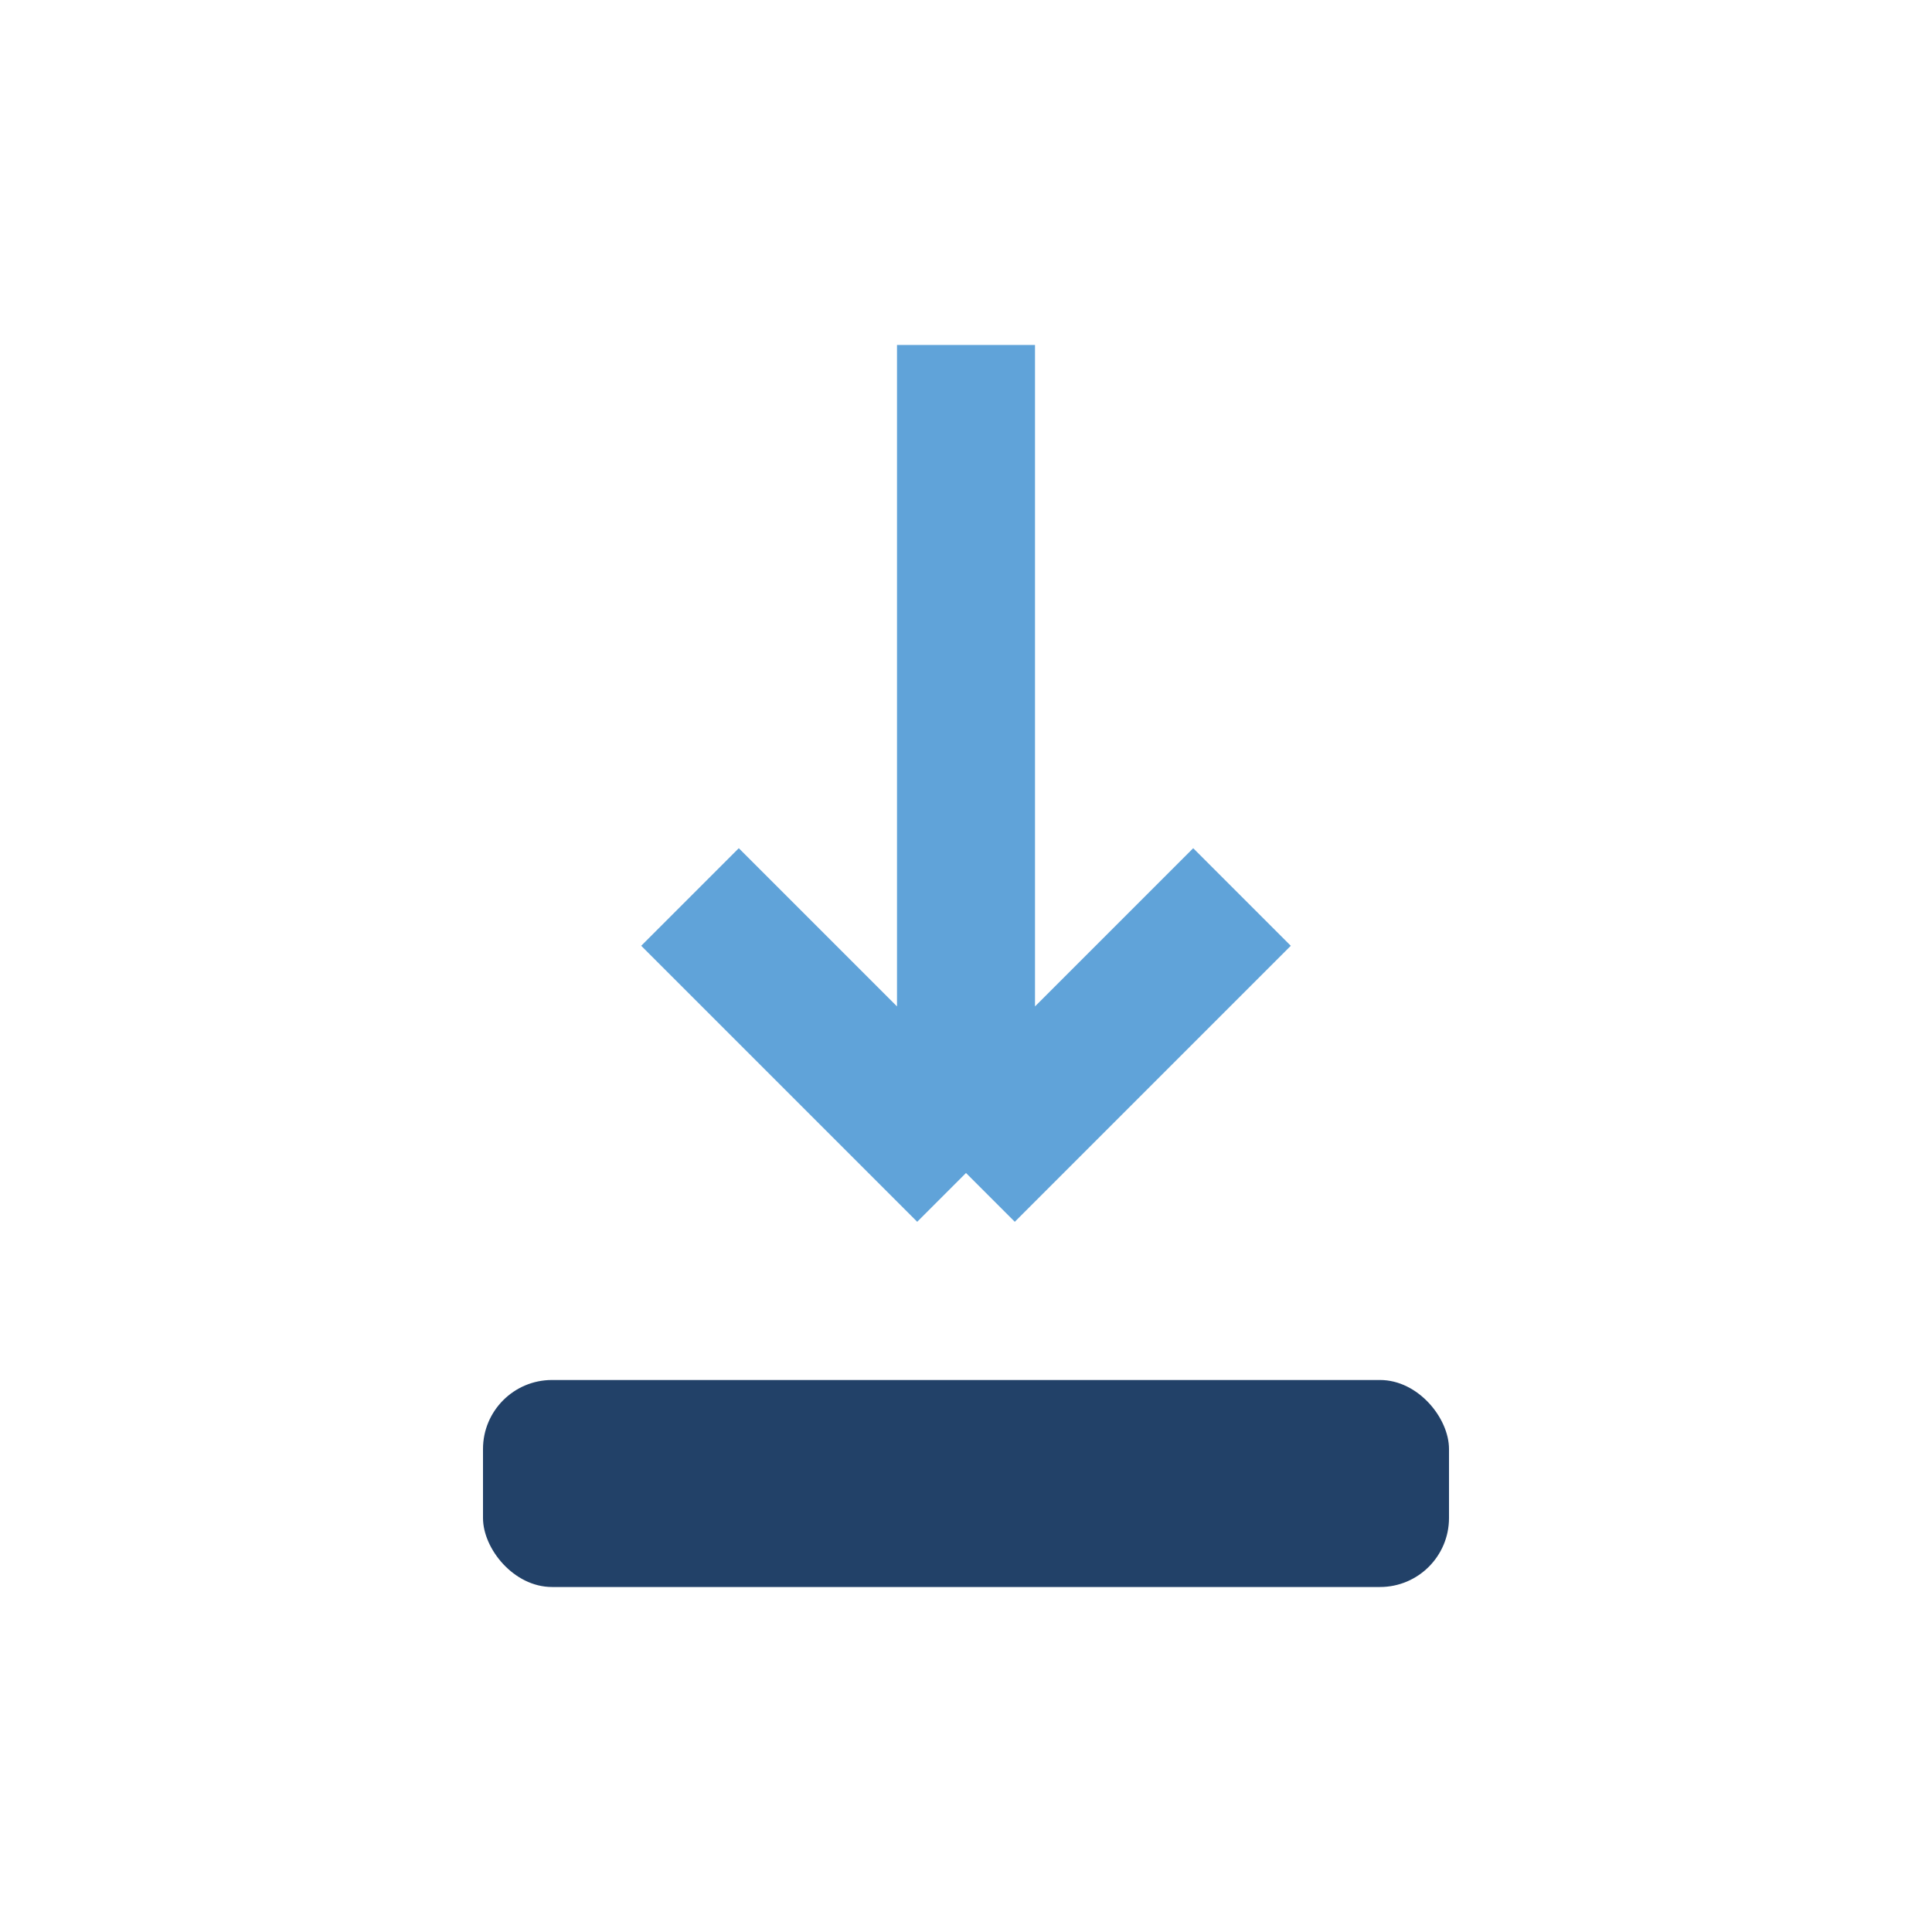
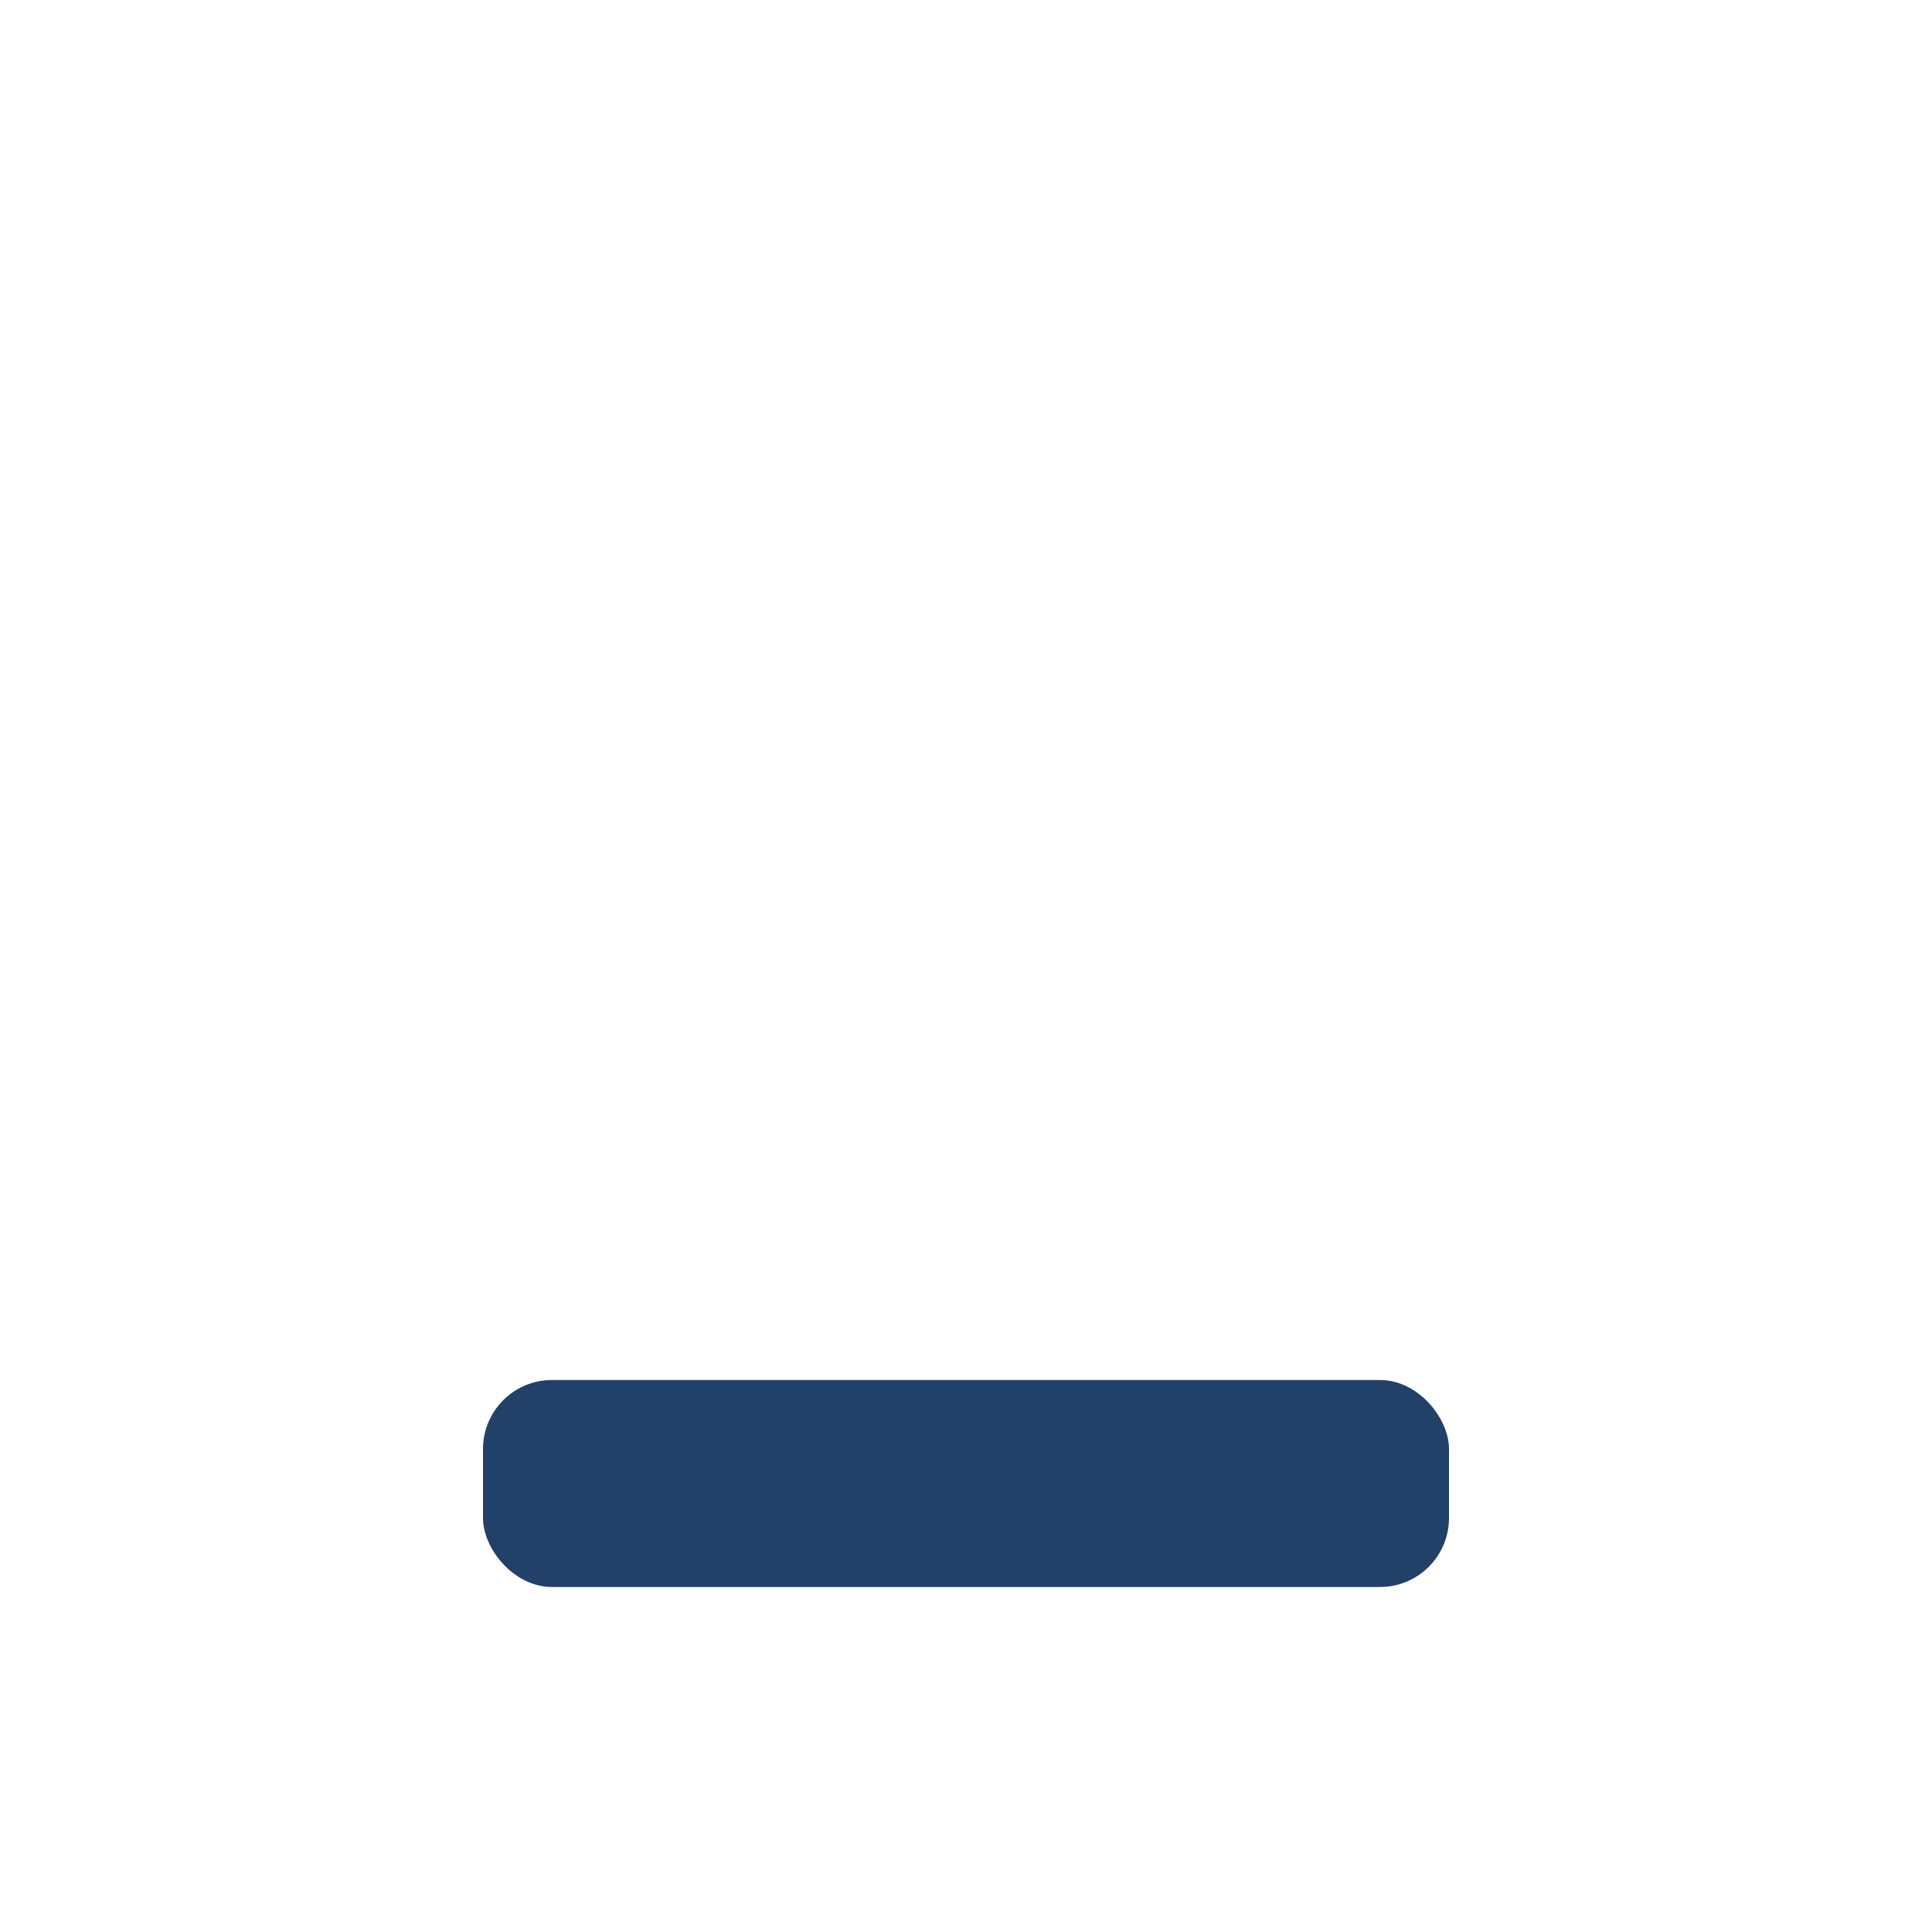
<svg xmlns="http://www.w3.org/2000/svg" width="28" height="28" viewBox="0 0 28 28">
  <rect x="7" y="20" width="14" height="3" rx="1" fill="#224168" />
-   <path d="M14 5v12m0 0l-4-4m4 4l4-4" stroke="#60A3D9" stroke-width="2" fill="none" />
</svg>